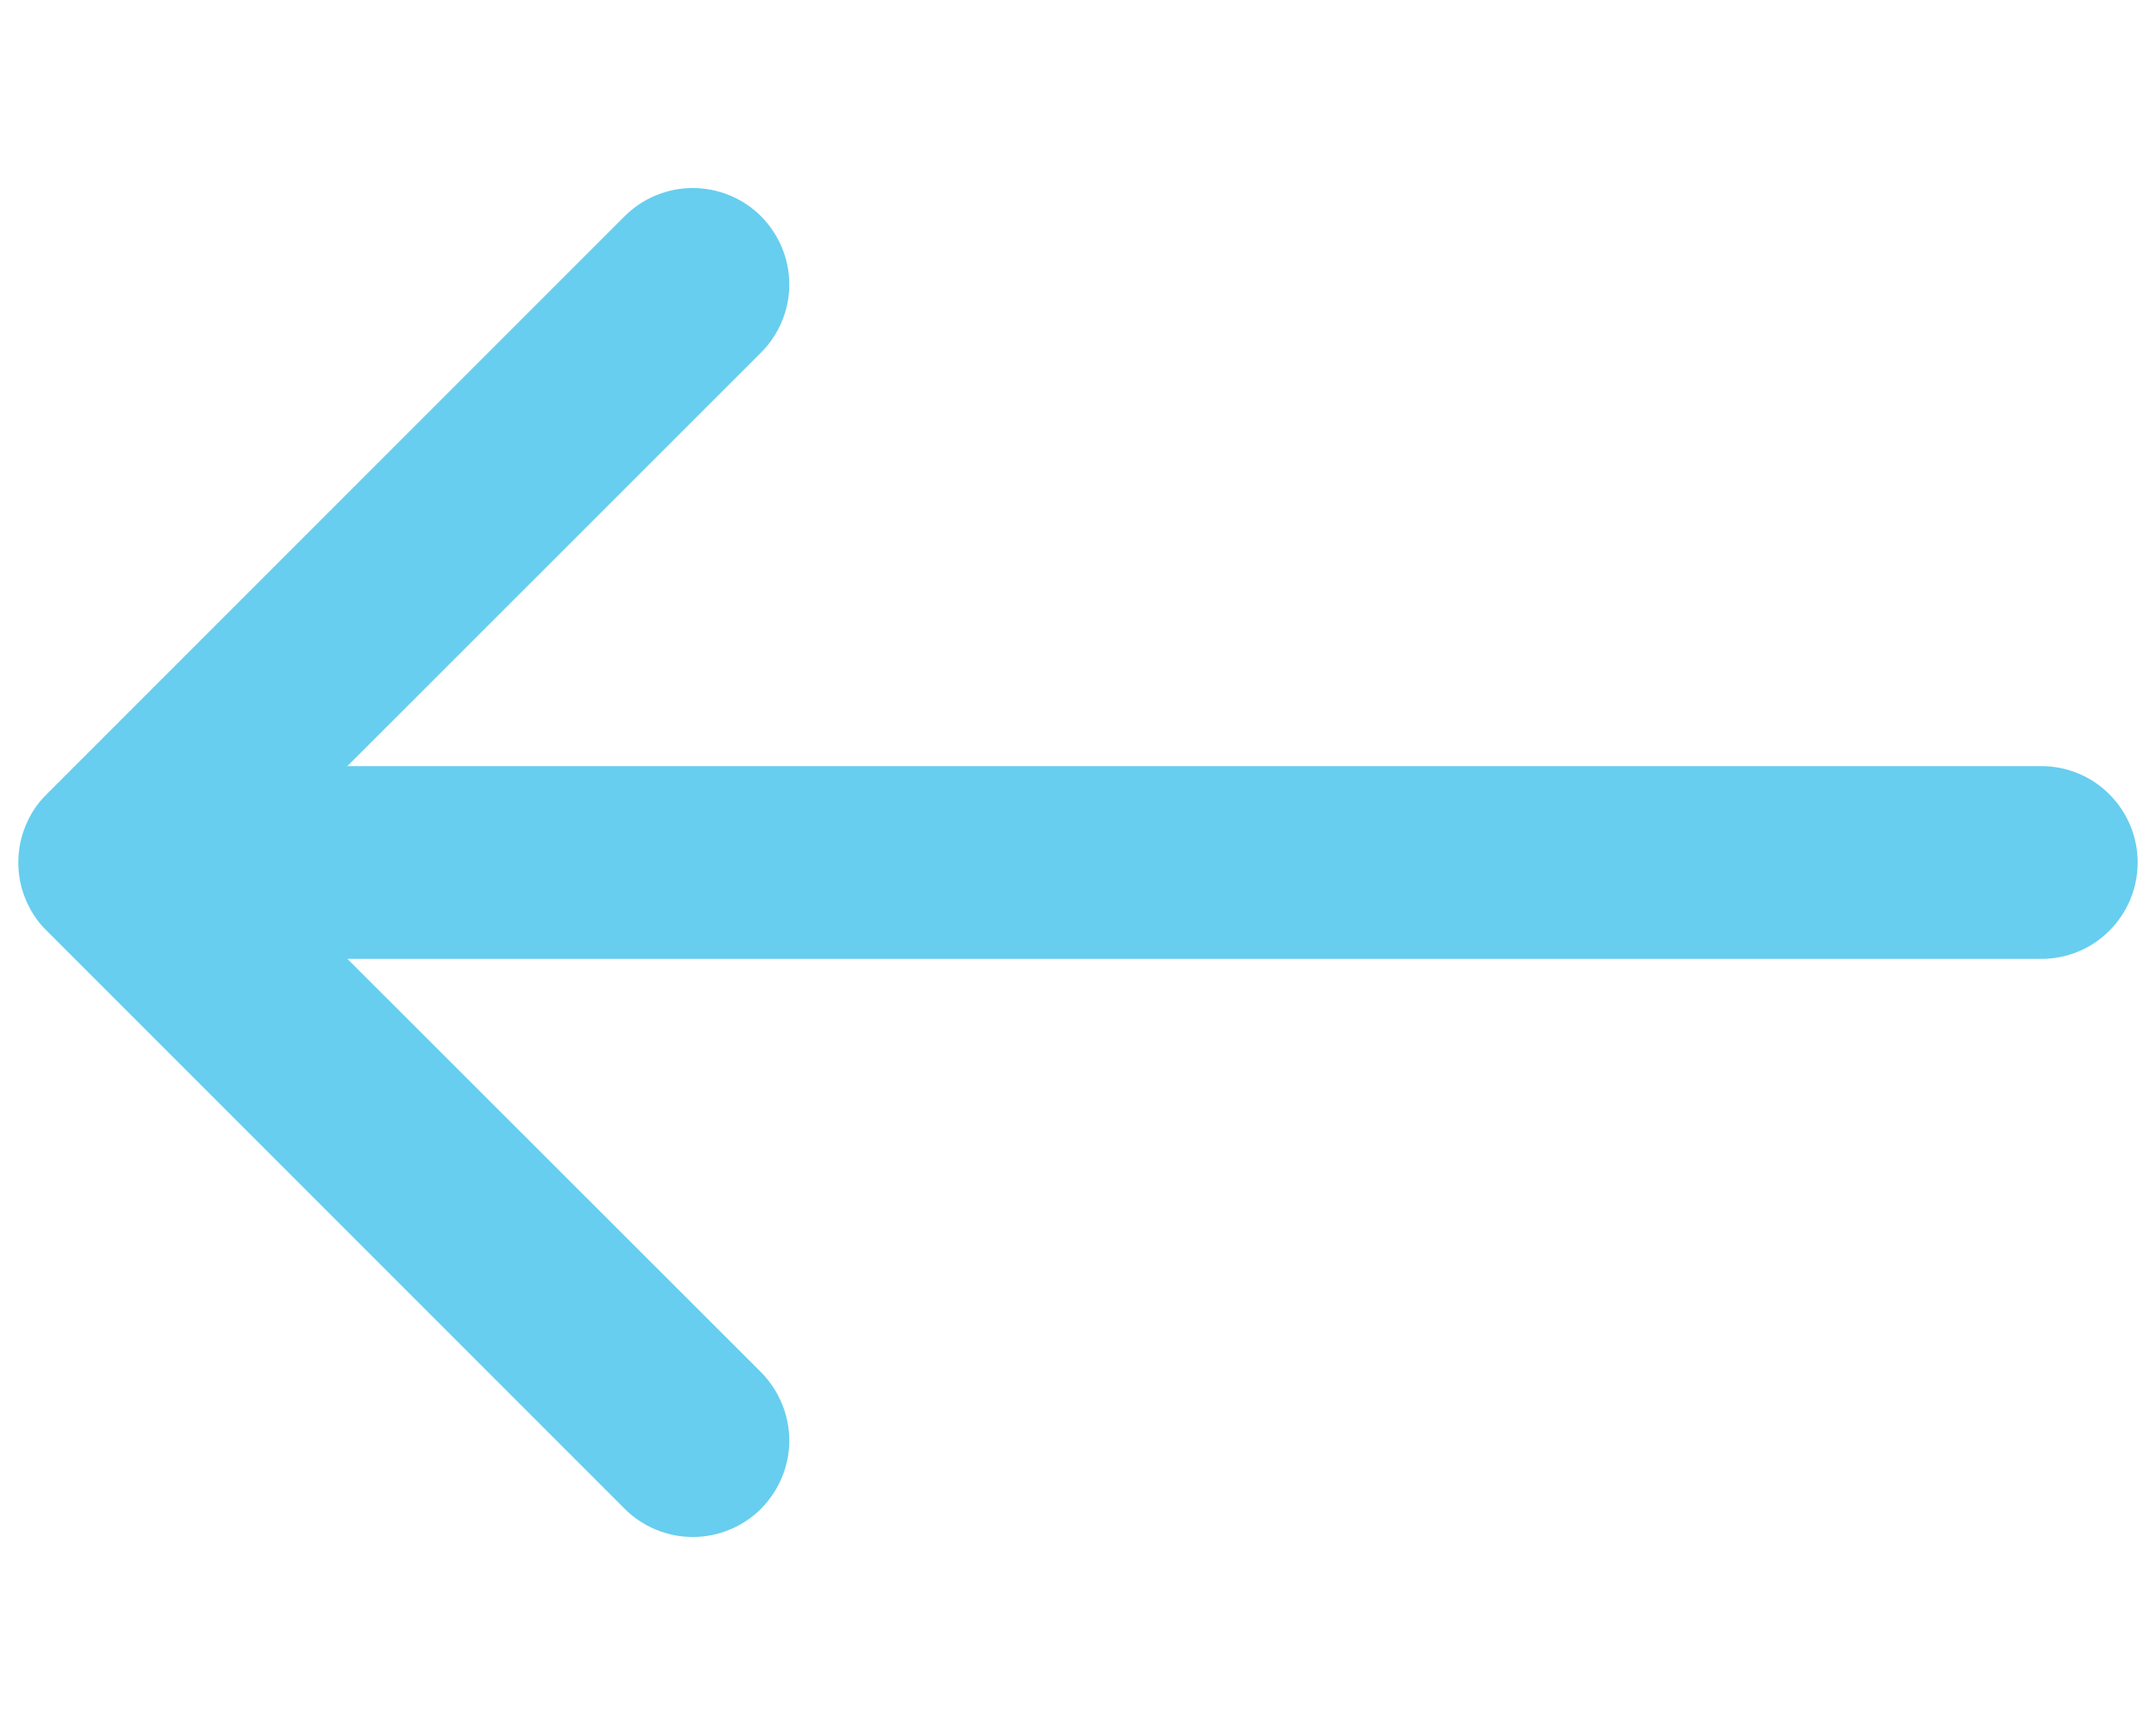
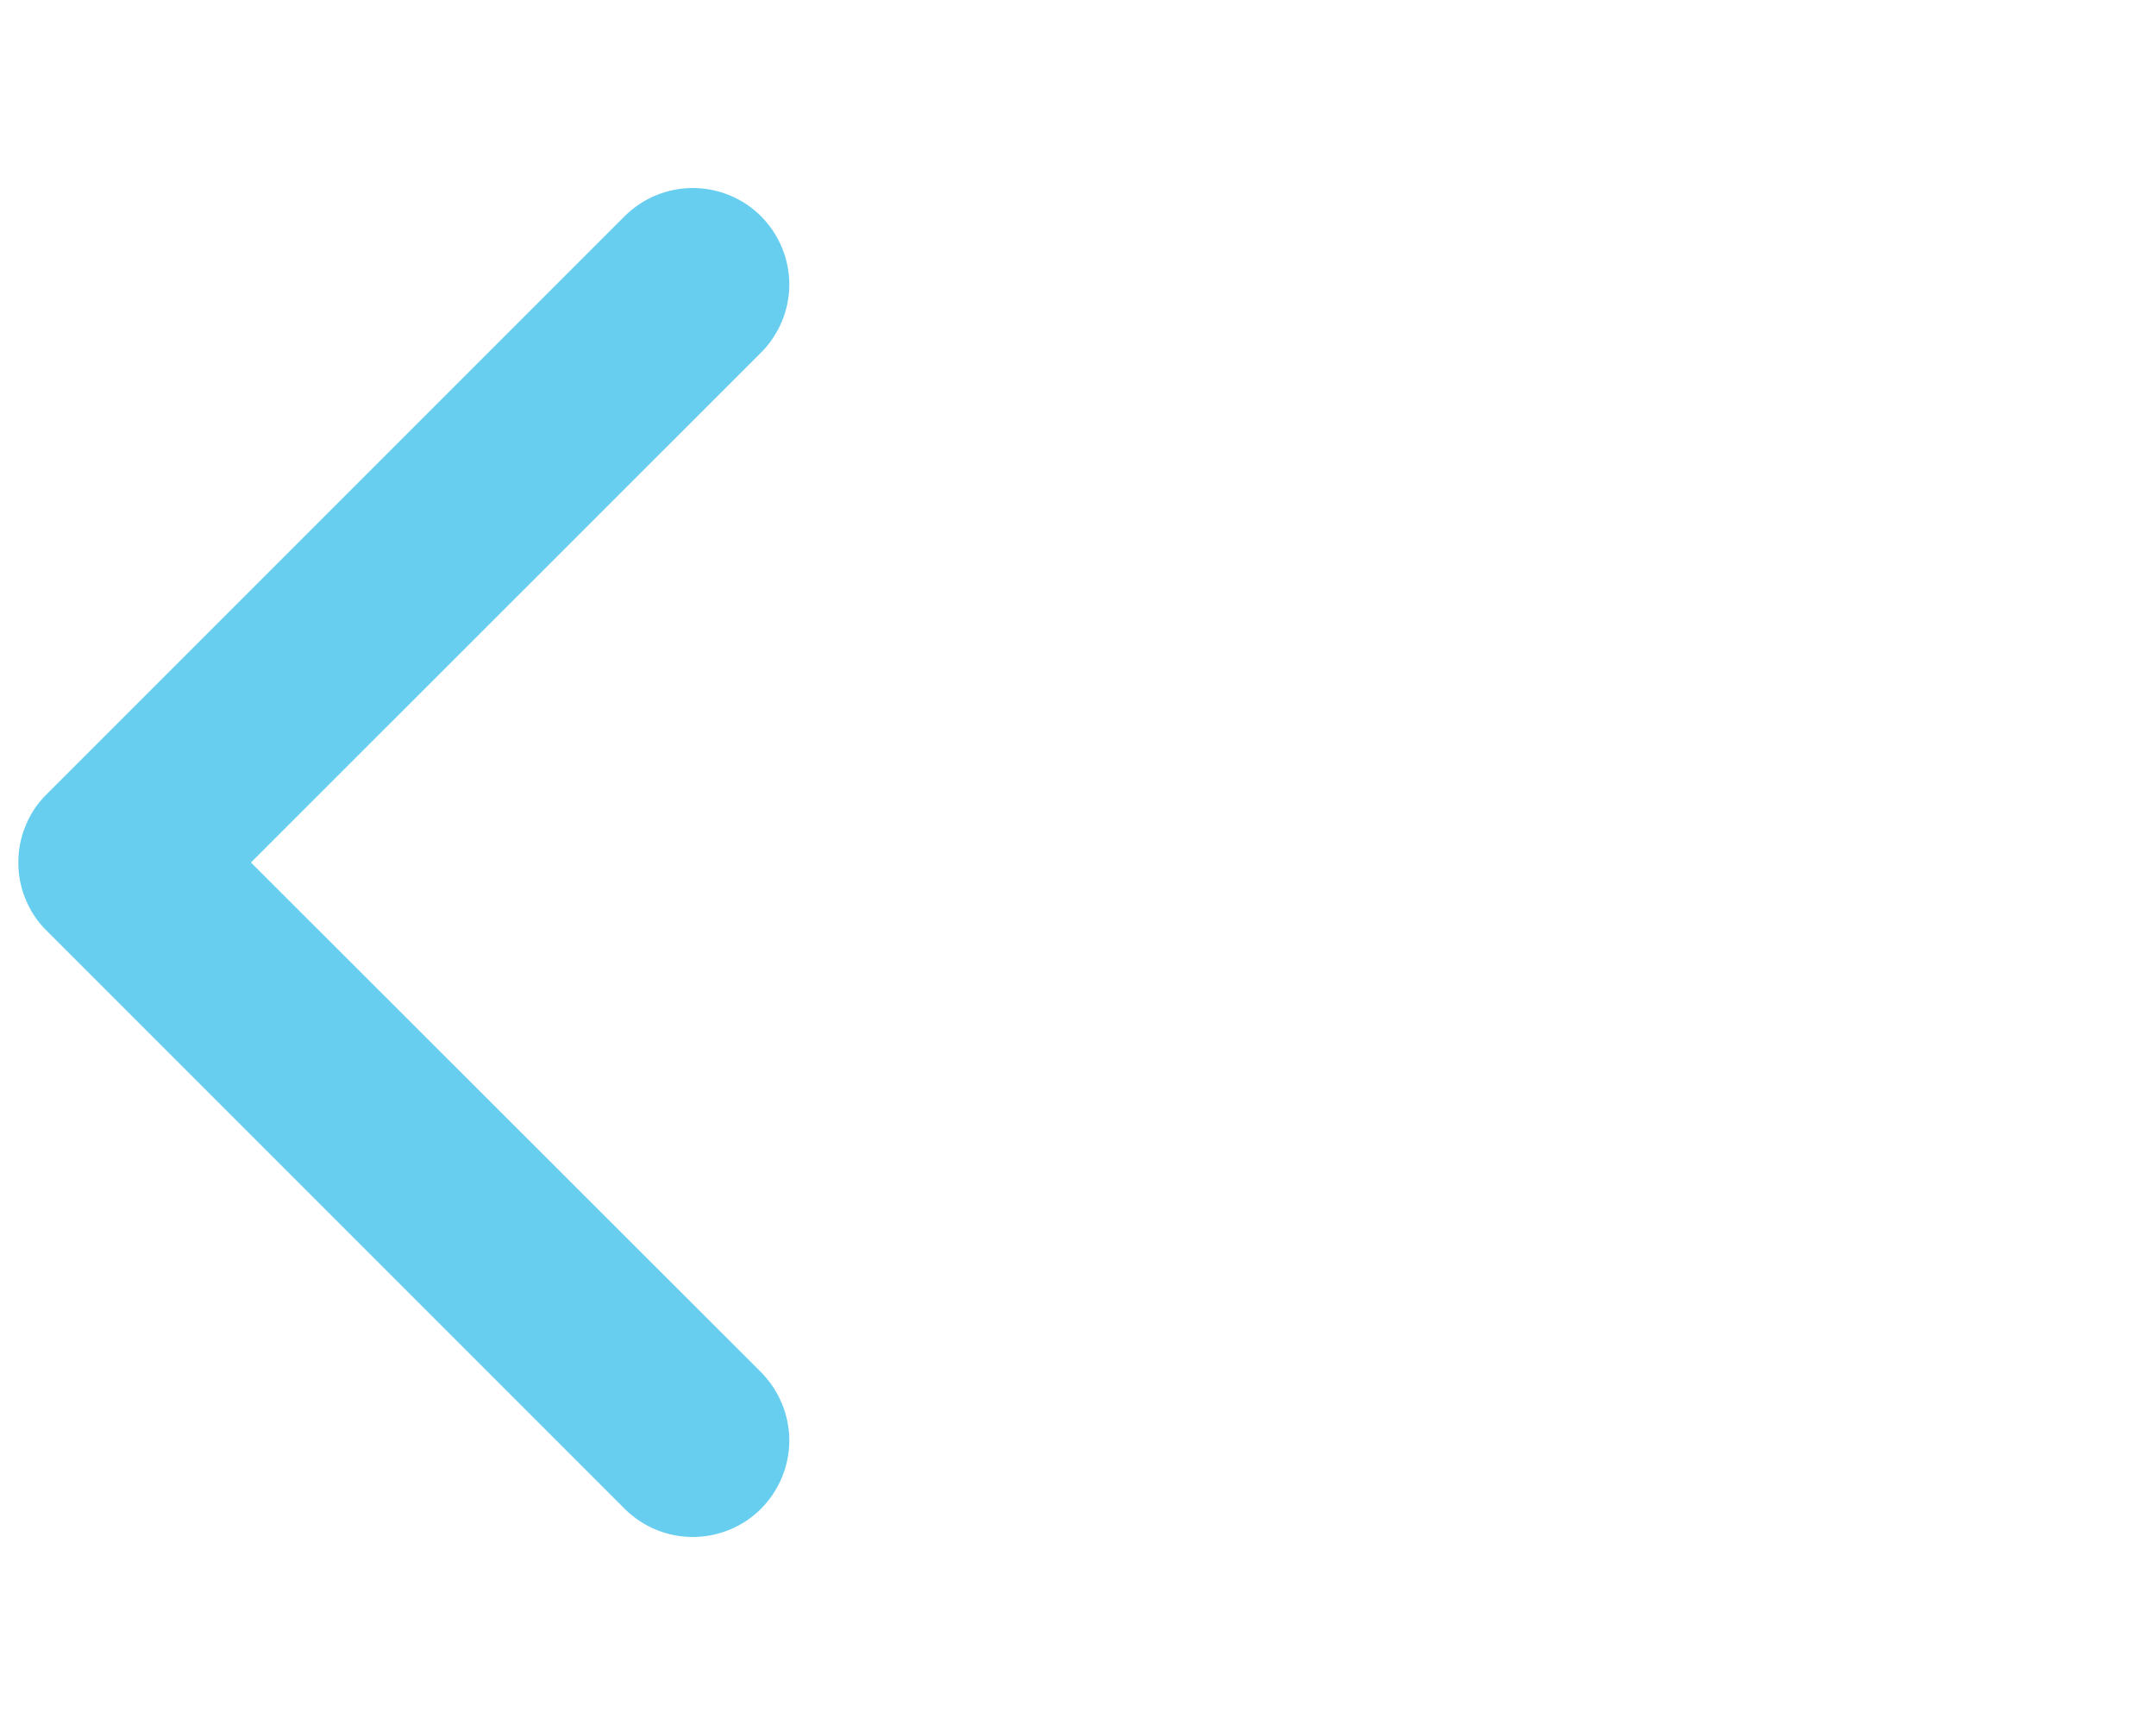
<svg xmlns="http://www.w3.org/2000/svg" width="10" height="8" viewBox="0 0 10 8" fill="none">
-   <path fill-rule="evenodd" clip-rule="evenodd" d="M0.979 4C0.979 3.881 1.026 3.768 1.11 3.684C1.194 3.6 1.307 3.553 1.426 3.553L9.469 3.553C9.587 3.553 9.701 3.6 9.784 3.684C9.868 3.768 9.915 3.881 9.915 4C9.915 4.118 9.868 4.232 9.784 4.316C9.701 4.4 9.587 4.447 9.469 4.447L1.426 4.447C1.307 4.447 1.194 4.4 1.11 4.316C1.026 4.232 0.979 4.118 0.979 4Z" fill="#67CEEF" />
  <path fill-rule="evenodd" clip-rule="evenodd" d="M0.216 4.316C0.174 4.275 0.141 4.225 0.119 4.171C0.096 4.117 0.085 4.059 0.085 4C0.085 3.941 0.096 3.883 0.119 3.829C0.141 3.774 0.174 3.725 0.216 3.684L2.897 1.003C2.981 0.919 3.095 0.872 3.213 0.872C3.332 0.872 3.446 0.919 3.53 1.003C3.613 1.087 3.661 1.2 3.661 1.319C3.661 1.438 3.613 1.552 3.53 1.635L1.164 4L3.53 6.364C3.613 6.448 3.661 6.562 3.661 6.681C3.661 6.799 3.613 6.913 3.53 6.997C3.446 7.081 3.332 7.128 3.213 7.128C3.095 7.128 2.981 7.081 2.897 6.997L0.216 4.316Z" fill="#67CEEF" />
</svg>